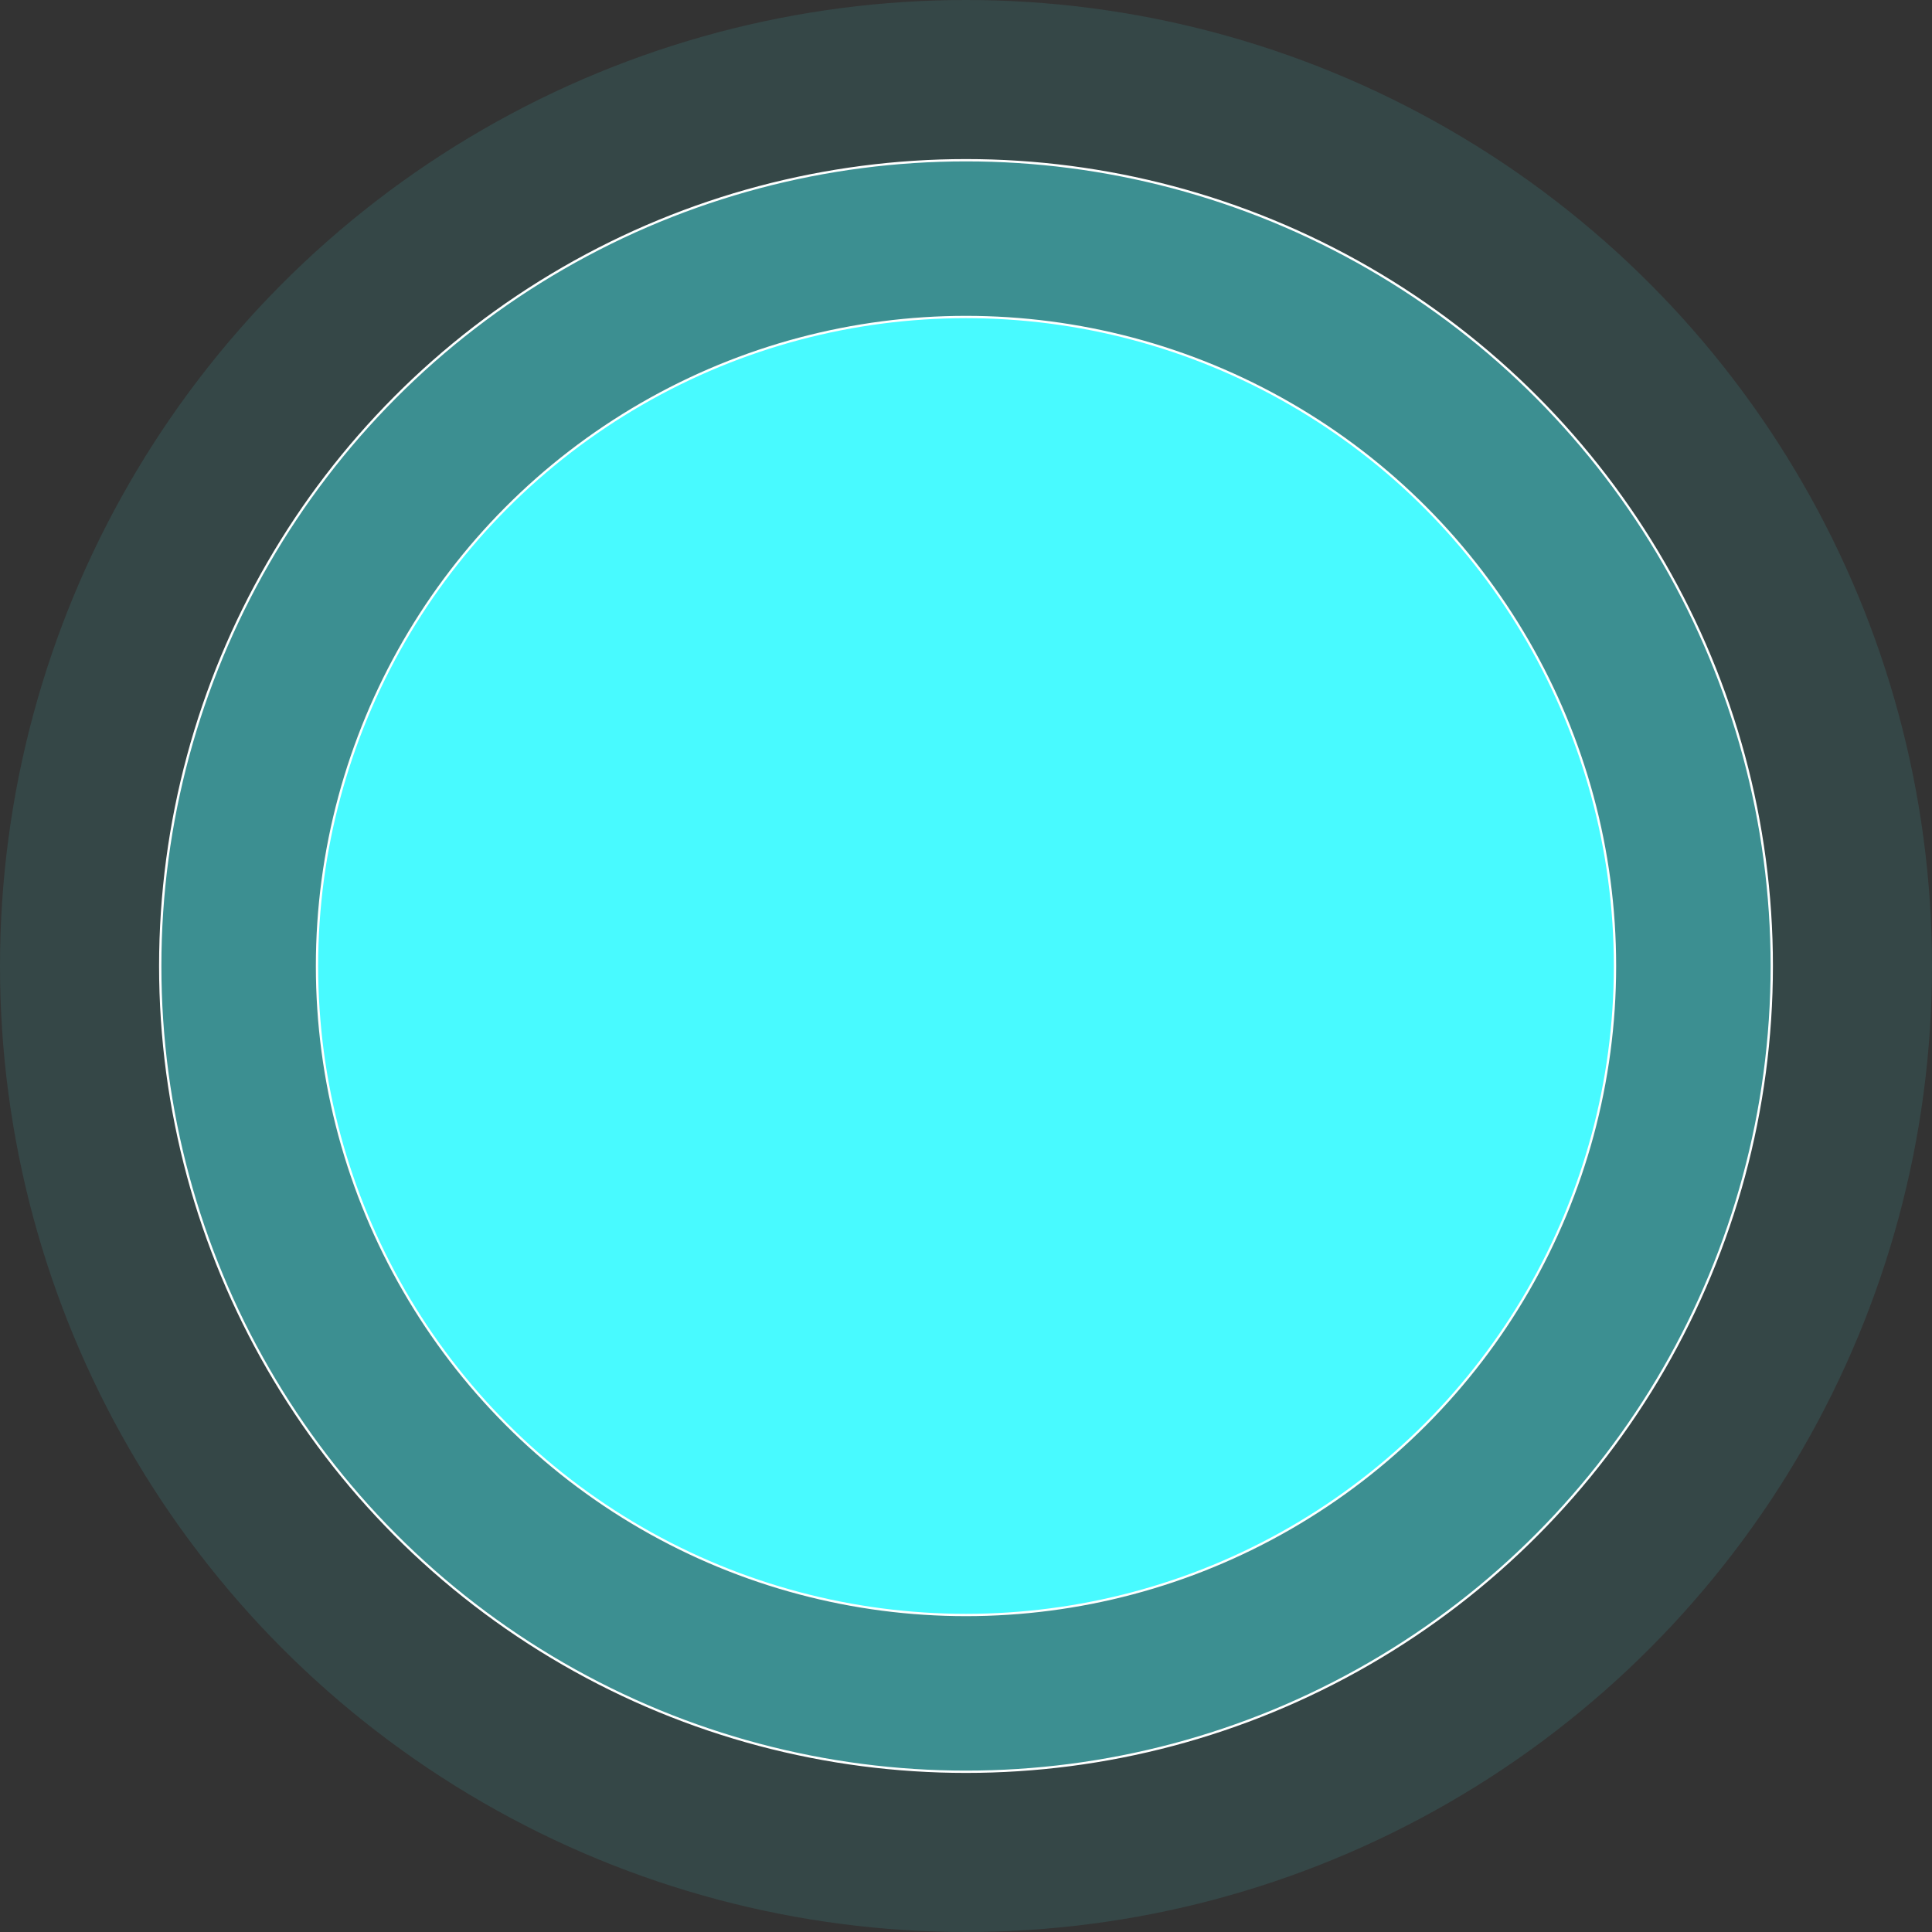
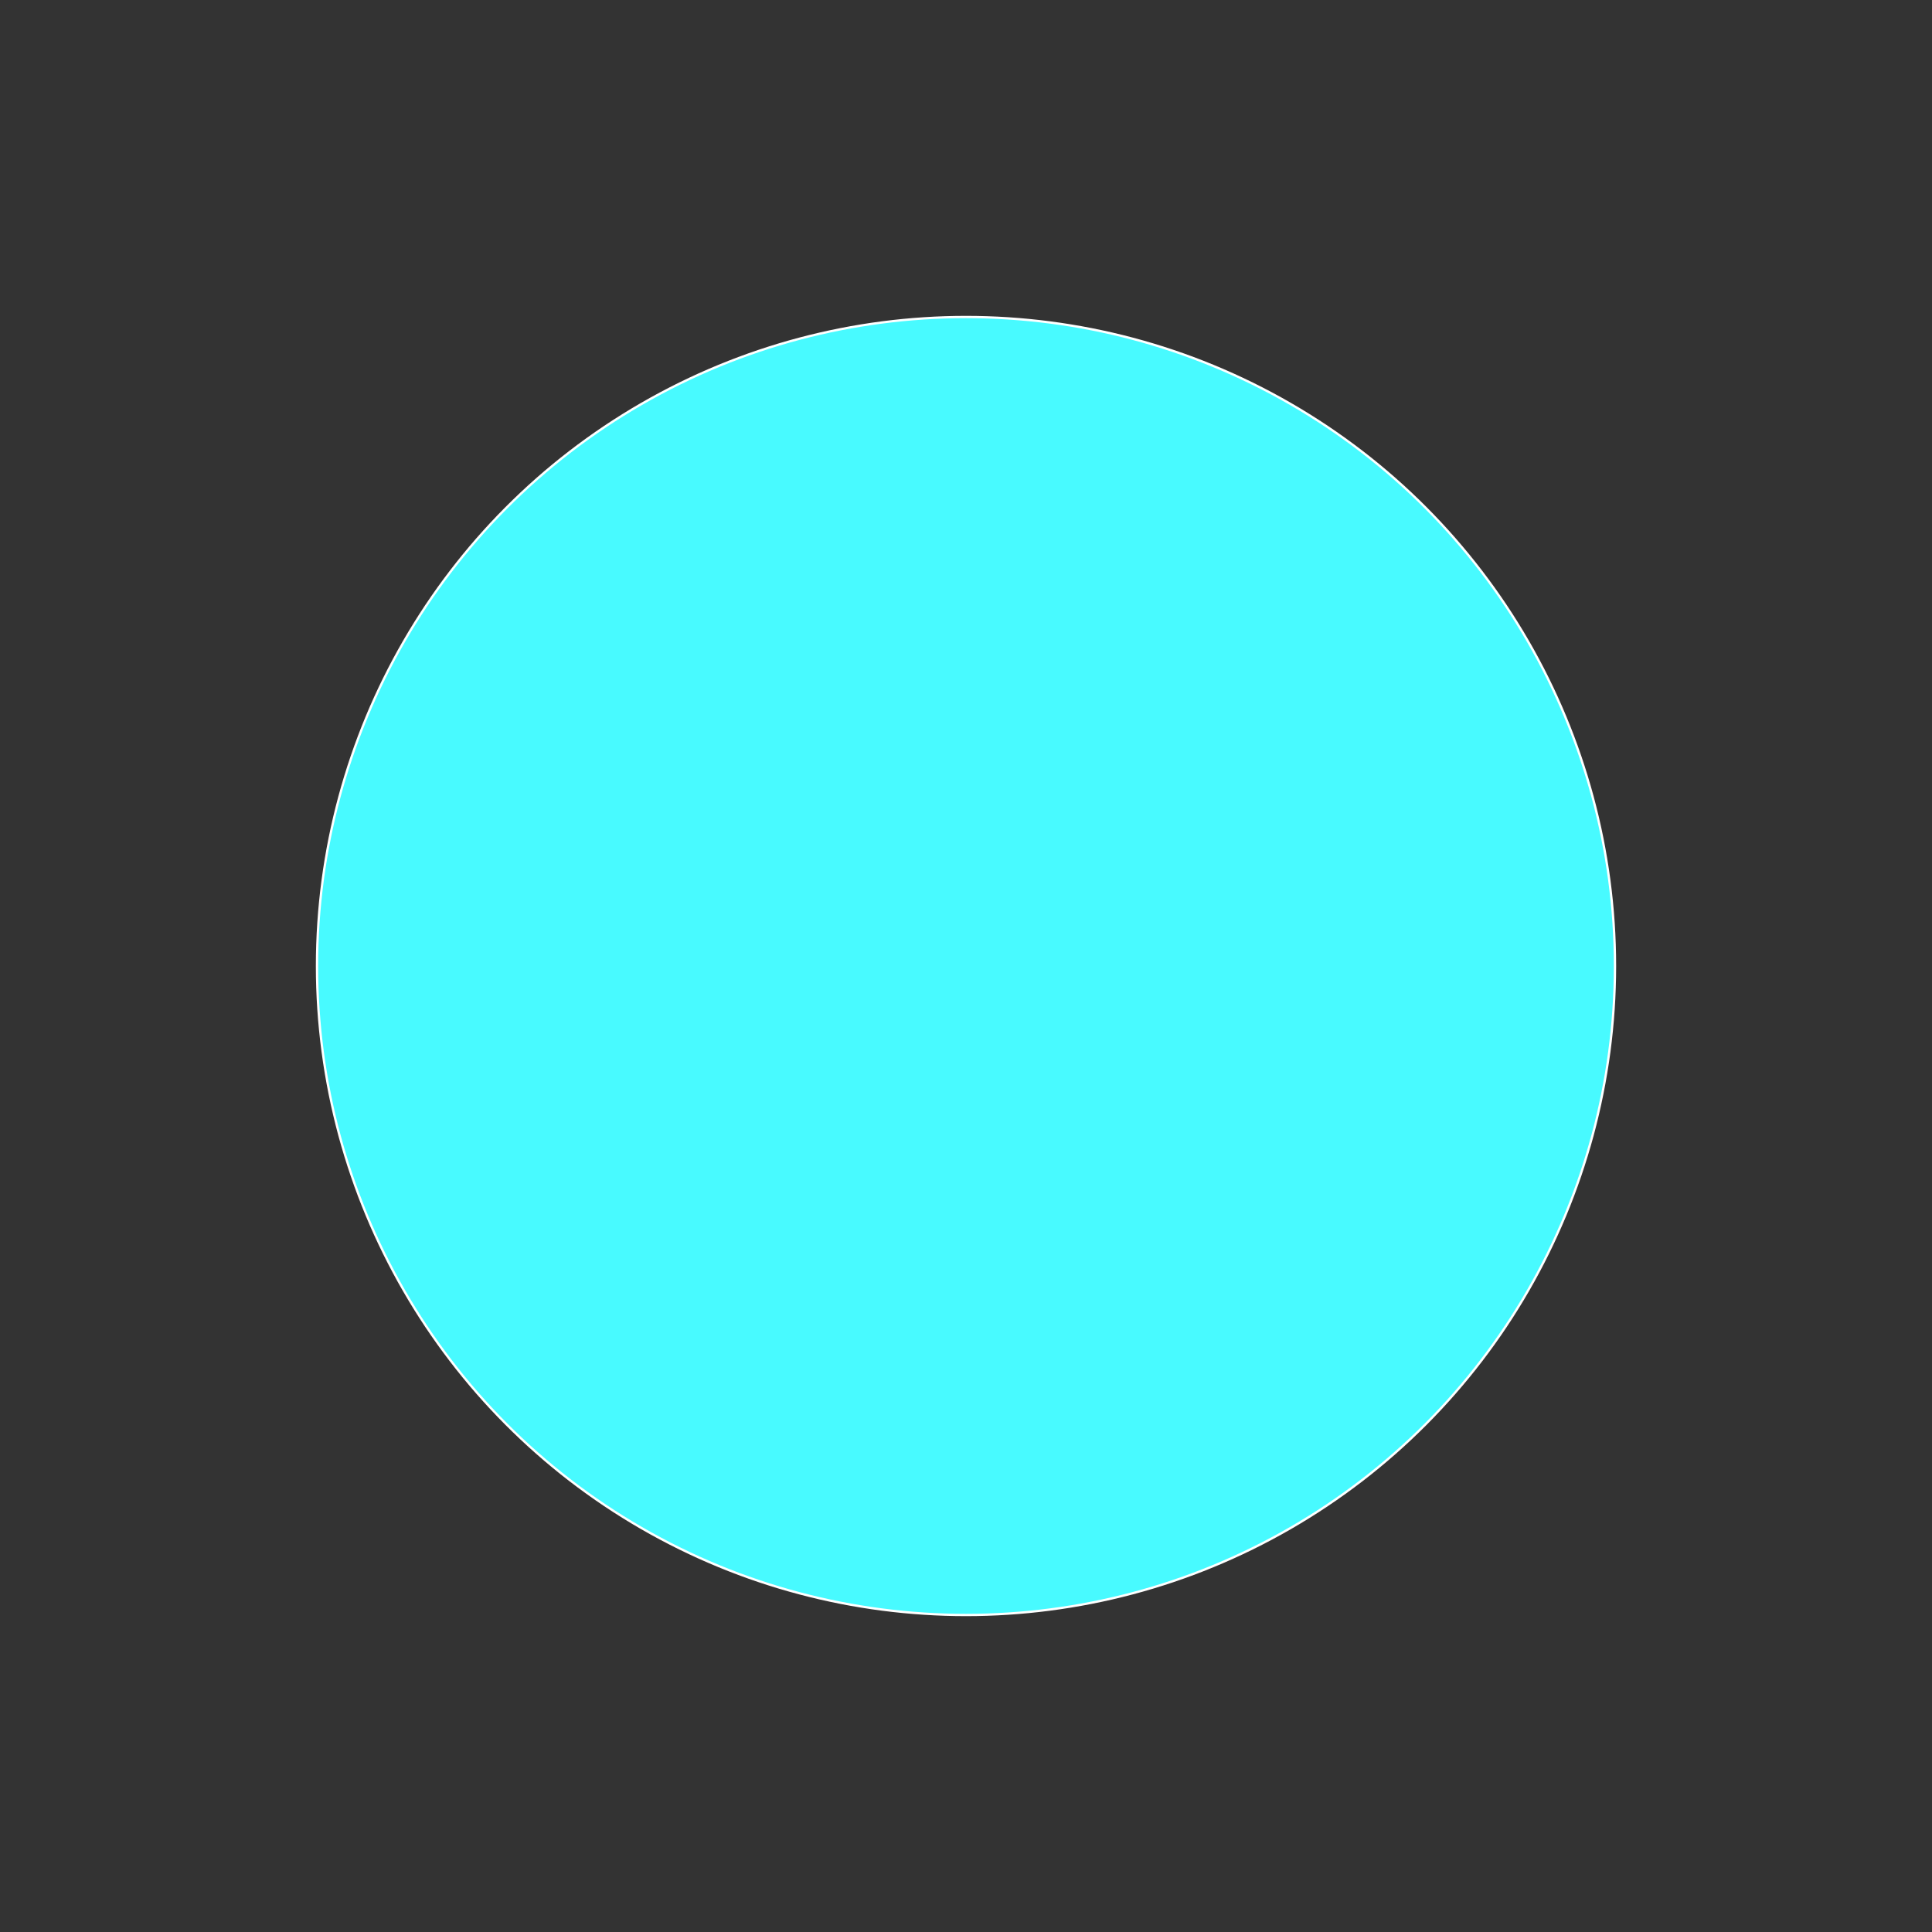
<svg xmlns="http://www.w3.org/2000/svg" width="838" height="838" viewBox="0 0 838 838" fill="none">
  <rect x="0" y="0" width="838" height="838" fill="#333333" stroke="none" />
-   <circle cx="419" cy="419" r="419" fill="#48FAFF" fill-opacity="0.1" />
-   <circle cx="419" cy="419" r="349.5" fill="#48FAFF" fill-opacity="0.4" stroke="white" />
  <circle cx="419" cy="419" r="281.5" fill="#48FAFF" stroke="white" />
</svg>